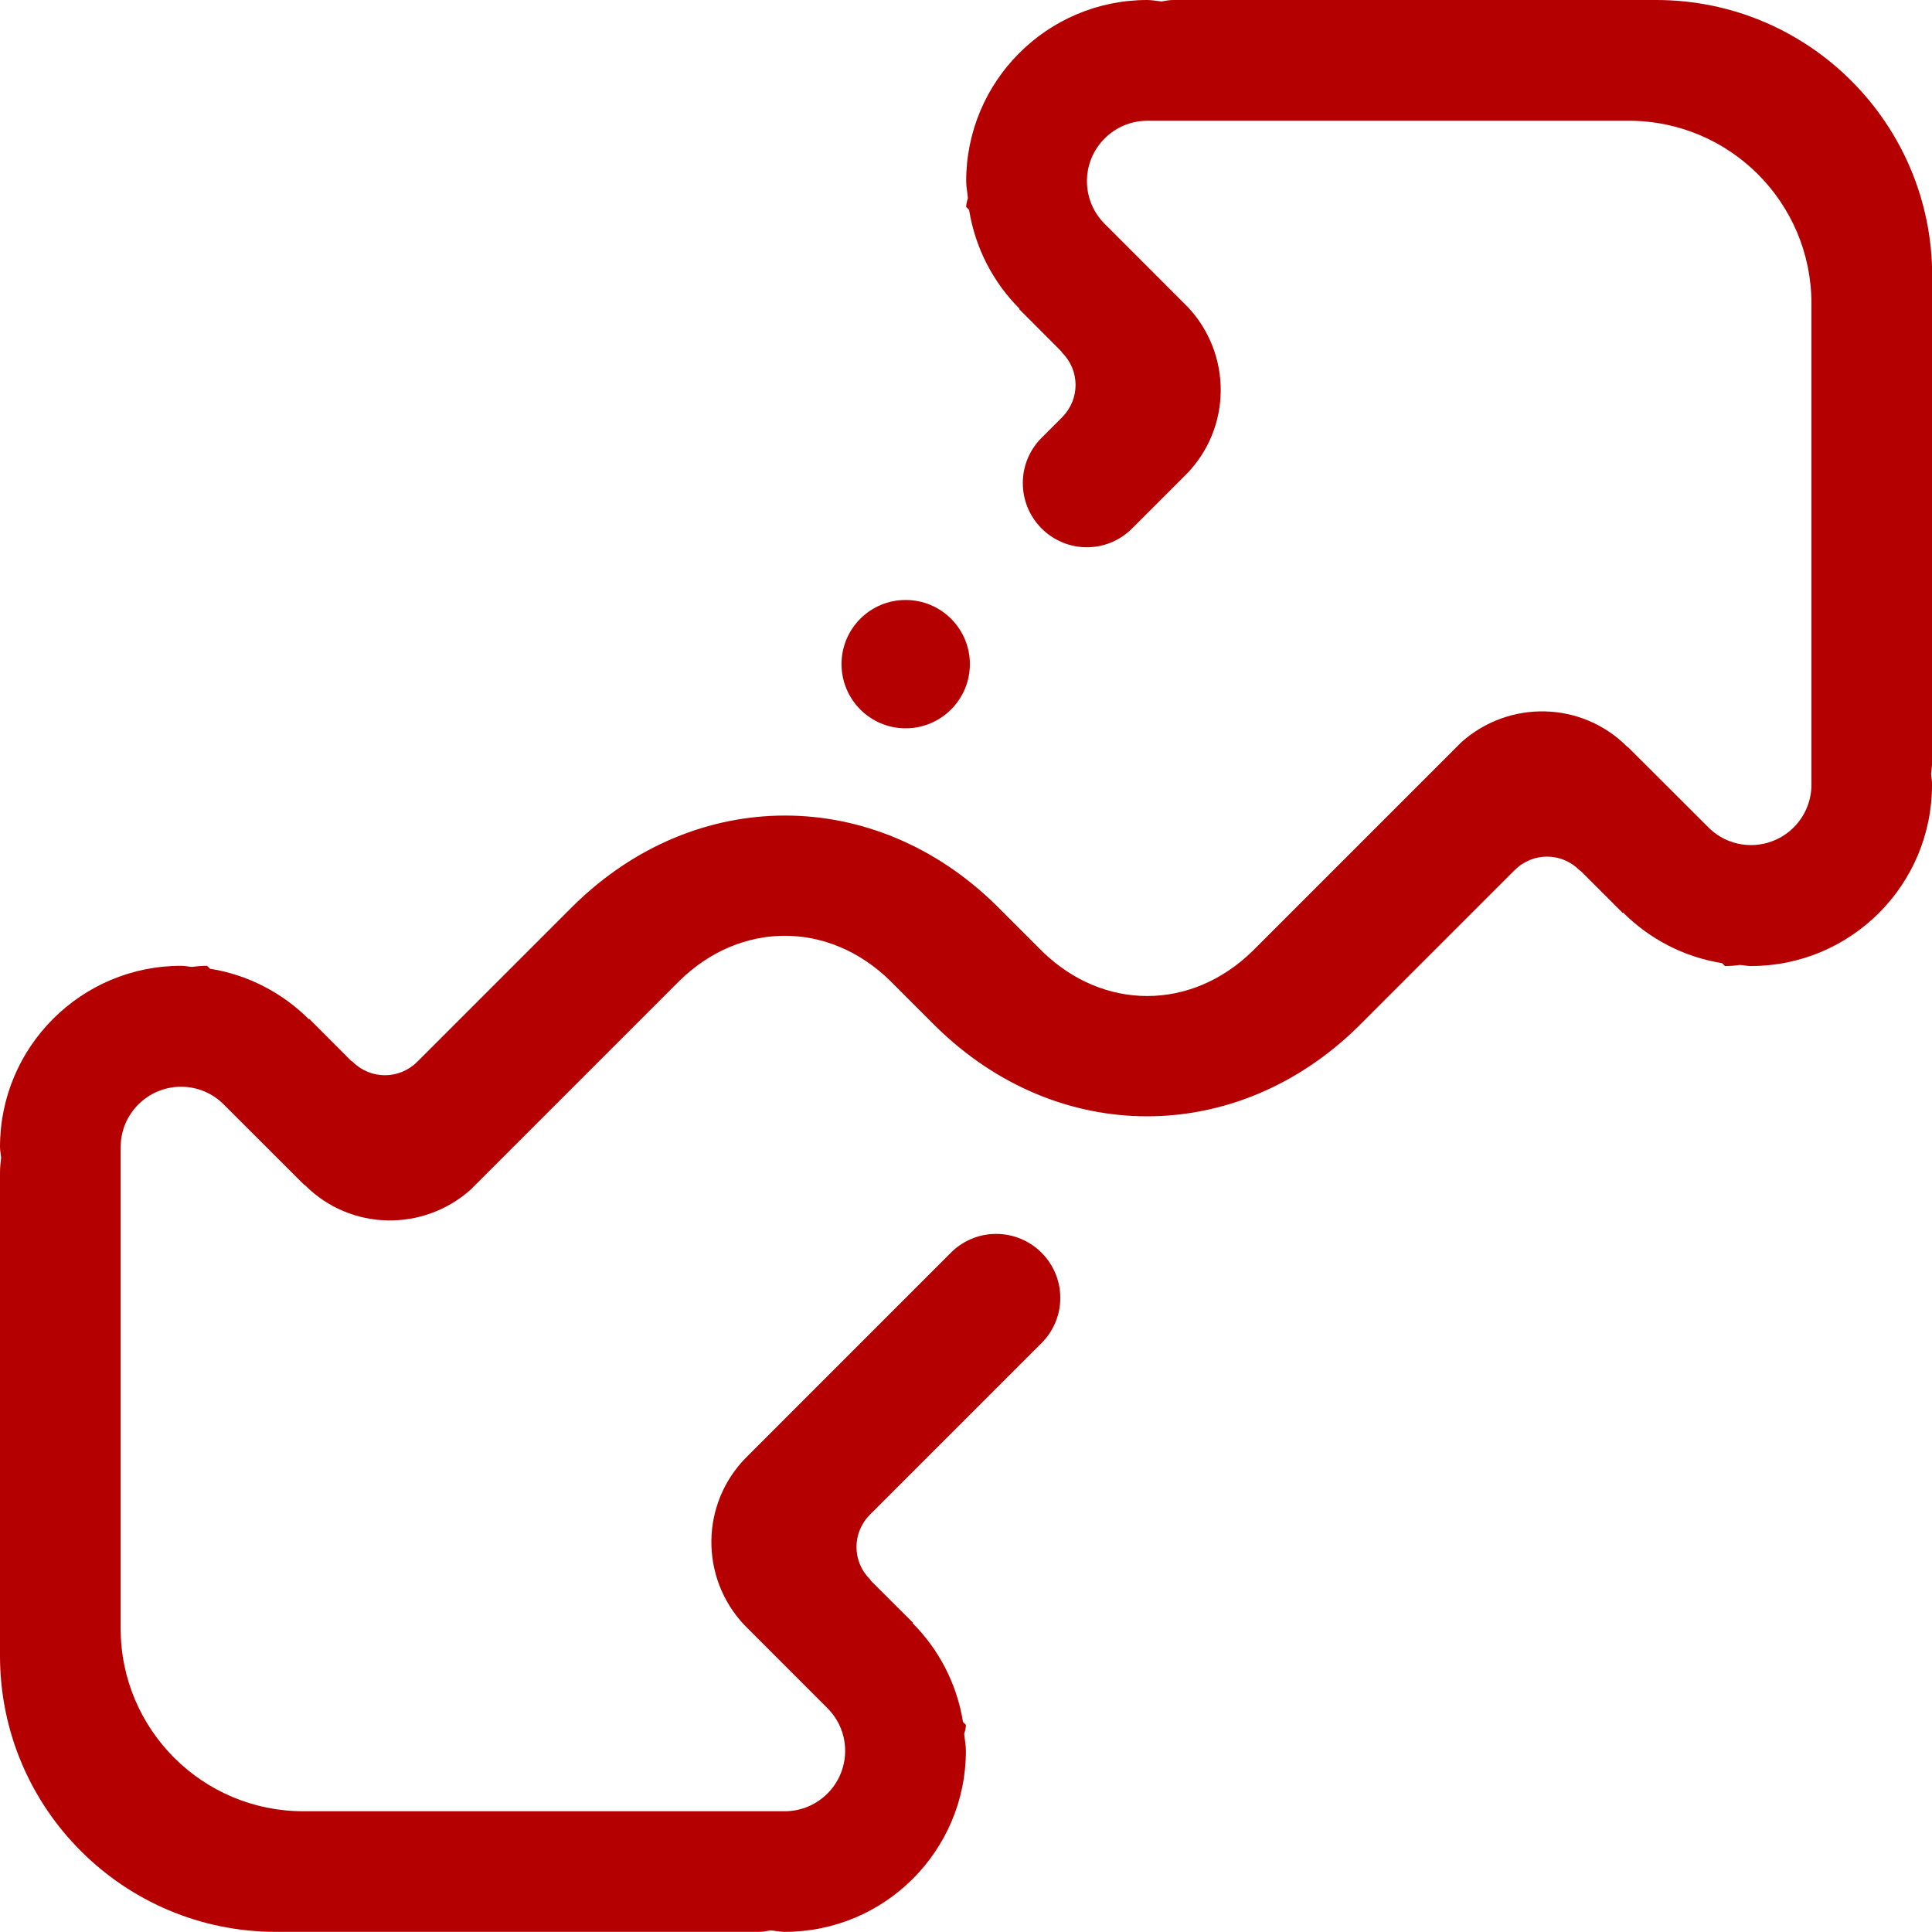
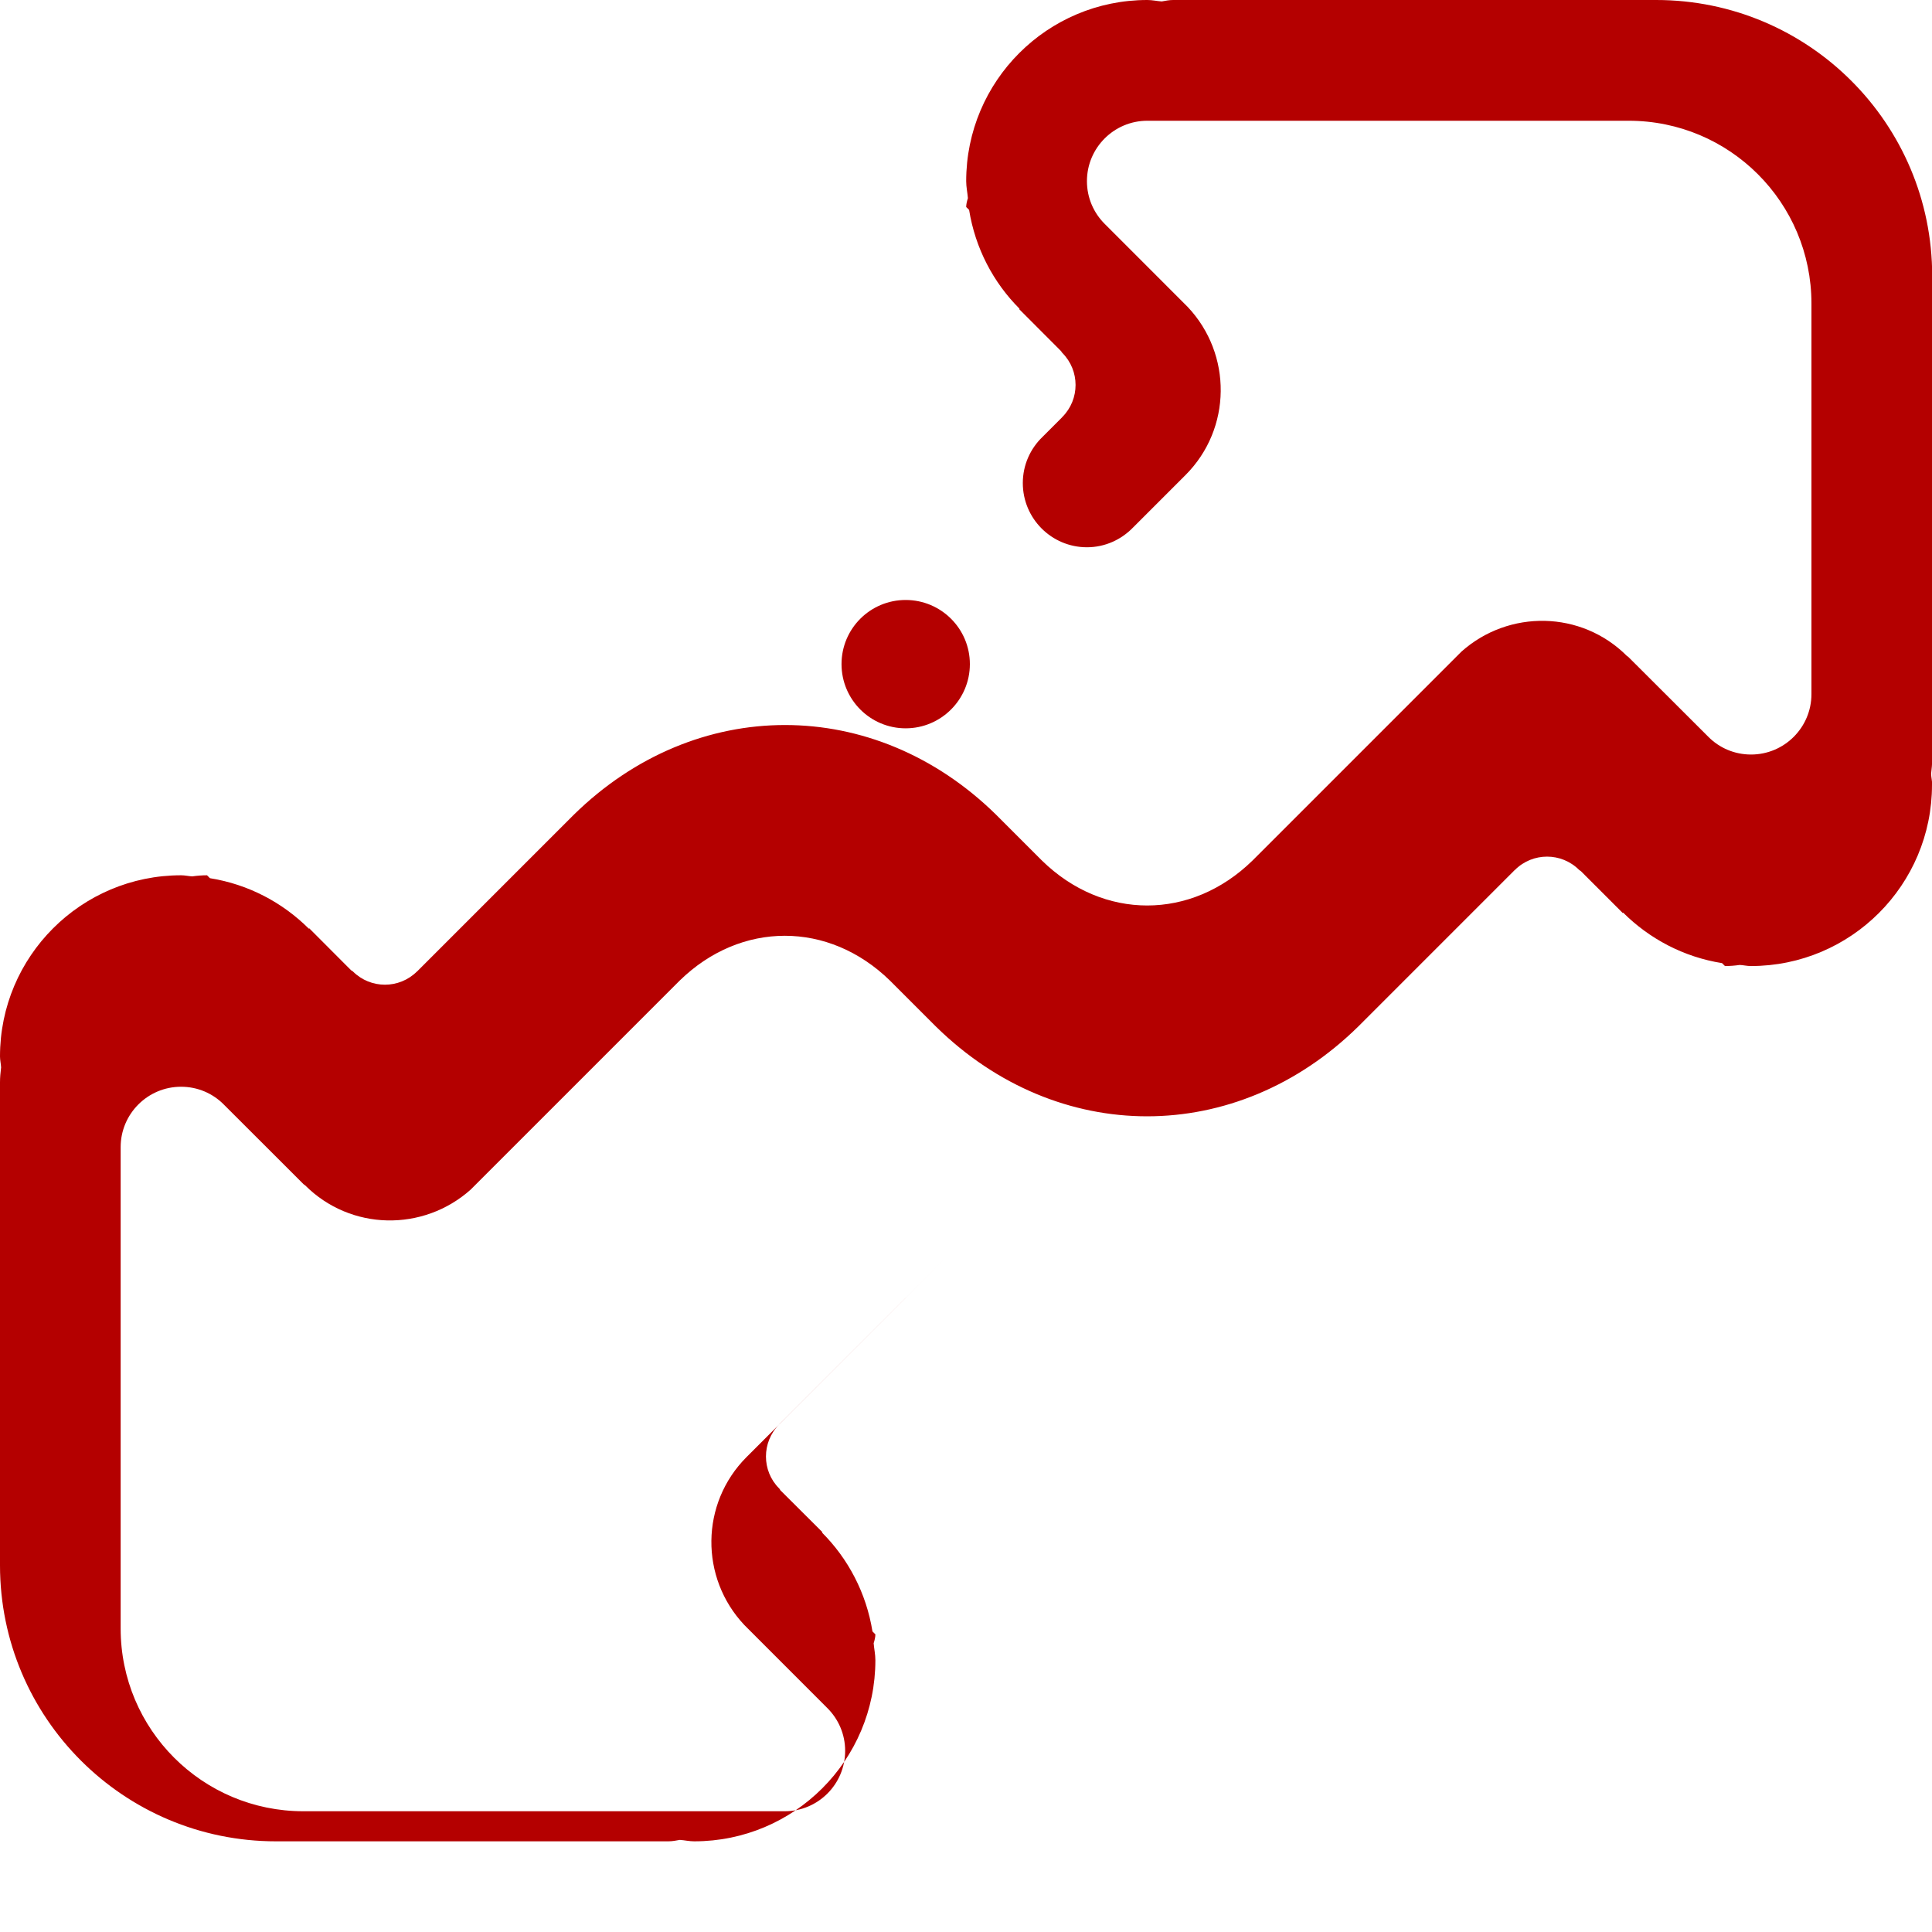
<svg xmlns="http://www.w3.org/2000/svg" id="Layer_1" data-name="Layer 1" viewBox="0 0 40.464 40.464">
-   <path d="M40.464,16.439c0,2.095-1.699,3.794-3.794,3.794-.08,0-.154-.019-.232-.023-.105.015-.211.023-.31.023l-.061-.061c-.805-.128-1.522-.51-2.072-1.058l-.008.008-.879-.879c-.013-.008-.023-.013-.036-.025-.371-.369-.97-.369-1.341,0-.002.004-.004.004-.008.006l-3.275,3.275c-2.552,2.508-6.295,2.508-8.847,0l-.961-.961c-1.282-1.252-3.123-1.252-4.405,0l-4.377,4.377c-.993.887-2.514.864-3.467-.089-.01-.011-.019-.011-.028-.019l-1.677-1.675h0c-.228-.23-.544-.371-.894-.371-.698,0-1.265.567-1.265,1.265v10.082c0,2.114,1.713,3.827,3.827,3.827h10.082c.697,0,1.265-.567,1.265-1.265,0-.352-.143-.668-.375-.898h0l-1.736-1.737c-.934-.99-.923-2.548.046-3.518l4.262-4.263c.244-.253.586-.411.965-.411.742,0,1.344.601,1.344,1.342,0,.379-.16.721-.413.965l-3.575,3.574s-.002.004-.004.006c-.369.371-.369.972,0,1.34.013.013.017.023.023.036l.883.88-.008.009c.548.548.927,1.266,1.056,2.07l.061.061c0,.051-.013.114-.036.187.01.119.036.232.036.354,0,2.095-1.699,3.794-3.794,3.794-.103,0-.2-.023-.301-.03-.08.015-.162.03-.24.03H5.781c-3.193,0-5.781-2.588-5.781-5.781v-10.116c0-.103.01-.206.023-.312-.004-.078-.023-.152-.023-.23,0-2.095,1.699-3.794,3.794-3.794.08,0,.154.019.232.023.105-.015.211-.023.31-.023l.061.061c.805.128,1.522.51,2.072,1.058l.008-.008.879.881c.013.007.023.01.036.023.371.369.969.369,1.341,0,.002-.002.004-.002.006-.004l3.28-3.28c2.552-2.504,6.293-2.504,8.843,0l.963.963c1.282,1.252,3.123,1.252,4.407-.002l4.375-4.375c.993-.887,2.514-.864,3.467.089.011.01.019.01.028.019l1.678,1.675c.228.23.544.371.894.371.698,0,1.265-.567,1.265-1.265V6.356c0-2.114-1.713-3.827-3.827-3.827h-10.082c-.698,0-1.265.567-1.265,1.265,0,.352.143.668.375.898h0l1.736,1.737c.934.991.923,2.548-.044,3.518l-1.102,1.102c-.245.253-.586.413-.965.413-.742,0-1.343-.603-1.343-1.345,0-.379.158-.721.411-.965l.411-.411s.002-.006.006-.008c.369-.371.369-.97,0-1.341-.013-.013-.017-.023-.025-.036l-.879-.881.007-.009c-.548-.548-.927-1.266-1.056-2.07l-.061-.061c0-.051.013-.114.036-.185-.01-.12-.036-.234-.036-.356,0-2.095,1.699-3.794,3.794-3.794.103,0,.2.023.301.03.08-.015.162-.03.24-.03h10.116c3.193,0,5.781,2.588,5.781,5.781v10.116c0,.103-.01.206-.023.312.004.078.023.152.023.23h0ZM18.968,15.254c-.742,0-1.343-.603-1.343-1.345s.601-1.343,1.343-1.343,1.345.601,1.345,1.343-.603,1.345-1.345,1.345h0Z" fill="#b40000" fill-rule="evenodd" />
+   <path d="M40.464,16.439c0,2.095-1.699,3.794-3.794,3.794-.08,0-.154-.019-.232-.023-.105.015-.211.023-.31.023l-.061-.061c-.805-.128-1.522-.51-2.072-1.058l-.008.008-.879-.879c-.013-.008-.023-.013-.036-.025-.371-.369-.97-.369-1.341,0-.002.004-.004.004-.008.006l-3.275,3.275c-2.552,2.508-6.295,2.508-8.847,0l-.961-.961c-1.282-1.252-3.123-1.252-4.405,0l-4.377,4.377c-.993.887-2.514.864-3.467-.089-.01-.011-.019-.011-.028-.019l-1.677-1.675h0c-.228-.23-.544-.371-.894-.371-.698,0-1.265.567-1.265,1.265v10.082c0,2.114,1.713,3.827,3.827,3.827h10.082c.697,0,1.265-.567,1.265-1.265,0-.352-.143-.668-.375-.898h0l-1.736-1.737c-.934-.99-.923-2.548.046-3.518l4.262-4.263l-3.575,3.574s-.002.004-.004.006c-.369.371-.369.972,0,1.34.013.013.017.023.023.036l.883.88-.008.009c.548.548.927,1.266,1.056,2.07l.061.061c0,.051-.013.114-.036.187.01.119.036.232.036.354,0,2.095-1.699,3.794-3.794,3.794-.103,0-.2-.023-.301-.03-.08.015-.162.03-.24.03H5.781c-3.193,0-5.781-2.588-5.781-5.781v-10.116c0-.103.01-.206.023-.312-.004-.078-.023-.152-.023-.23,0-2.095,1.699-3.794,3.794-3.794.08,0,.154.019.232.023.105-.015.211-.023.31-.023l.061.061c.805.128,1.522.51,2.072,1.058l.008-.008.879.881c.013.007.023.01.036.023.371.369.969.369,1.341,0,.002-.002.004-.002.006-.004l3.28-3.28c2.552-2.504,6.293-2.504,8.843,0l.963.963c1.282,1.252,3.123,1.252,4.407-.002l4.375-4.375c.993-.887,2.514-.864,3.467.089.011.01.019.01.028.019l1.678,1.675c.228.23.544.371.894.371.698,0,1.265-.567,1.265-1.265V6.356c0-2.114-1.713-3.827-3.827-3.827h-10.082c-.698,0-1.265.567-1.265,1.265,0,.352.143.668.375.898h0l1.736,1.737c.934.991.923,2.548-.044,3.518l-1.102,1.102c-.245.253-.586.413-.965.413-.742,0-1.343-.603-1.343-1.345,0-.379.158-.721.411-.965l.411-.411s.002-.006.006-.008c.369-.371.369-.97,0-1.341-.013-.013-.017-.023-.025-.036l-.879-.881.007-.009c-.548-.548-.927-1.266-1.056-2.07l-.061-.061c0-.051.013-.114.036-.185-.01-.12-.036-.234-.036-.356,0-2.095,1.699-3.794,3.794-3.794.103,0,.2.023.301.03.08-.015.162-.03.24-.03h10.116c3.193,0,5.781,2.588,5.781,5.781v10.116c0,.103-.01.206-.023.312.004.078.023.152.023.23h0ZM18.968,15.254c-.742,0-1.343-.603-1.343-1.345s.601-1.343,1.343-1.343,1.345.601,1.345,1.343-.603,1.345-1.345,1.345h0Z" fill="#b40000" fill-rule="evenodd" />
</svg>